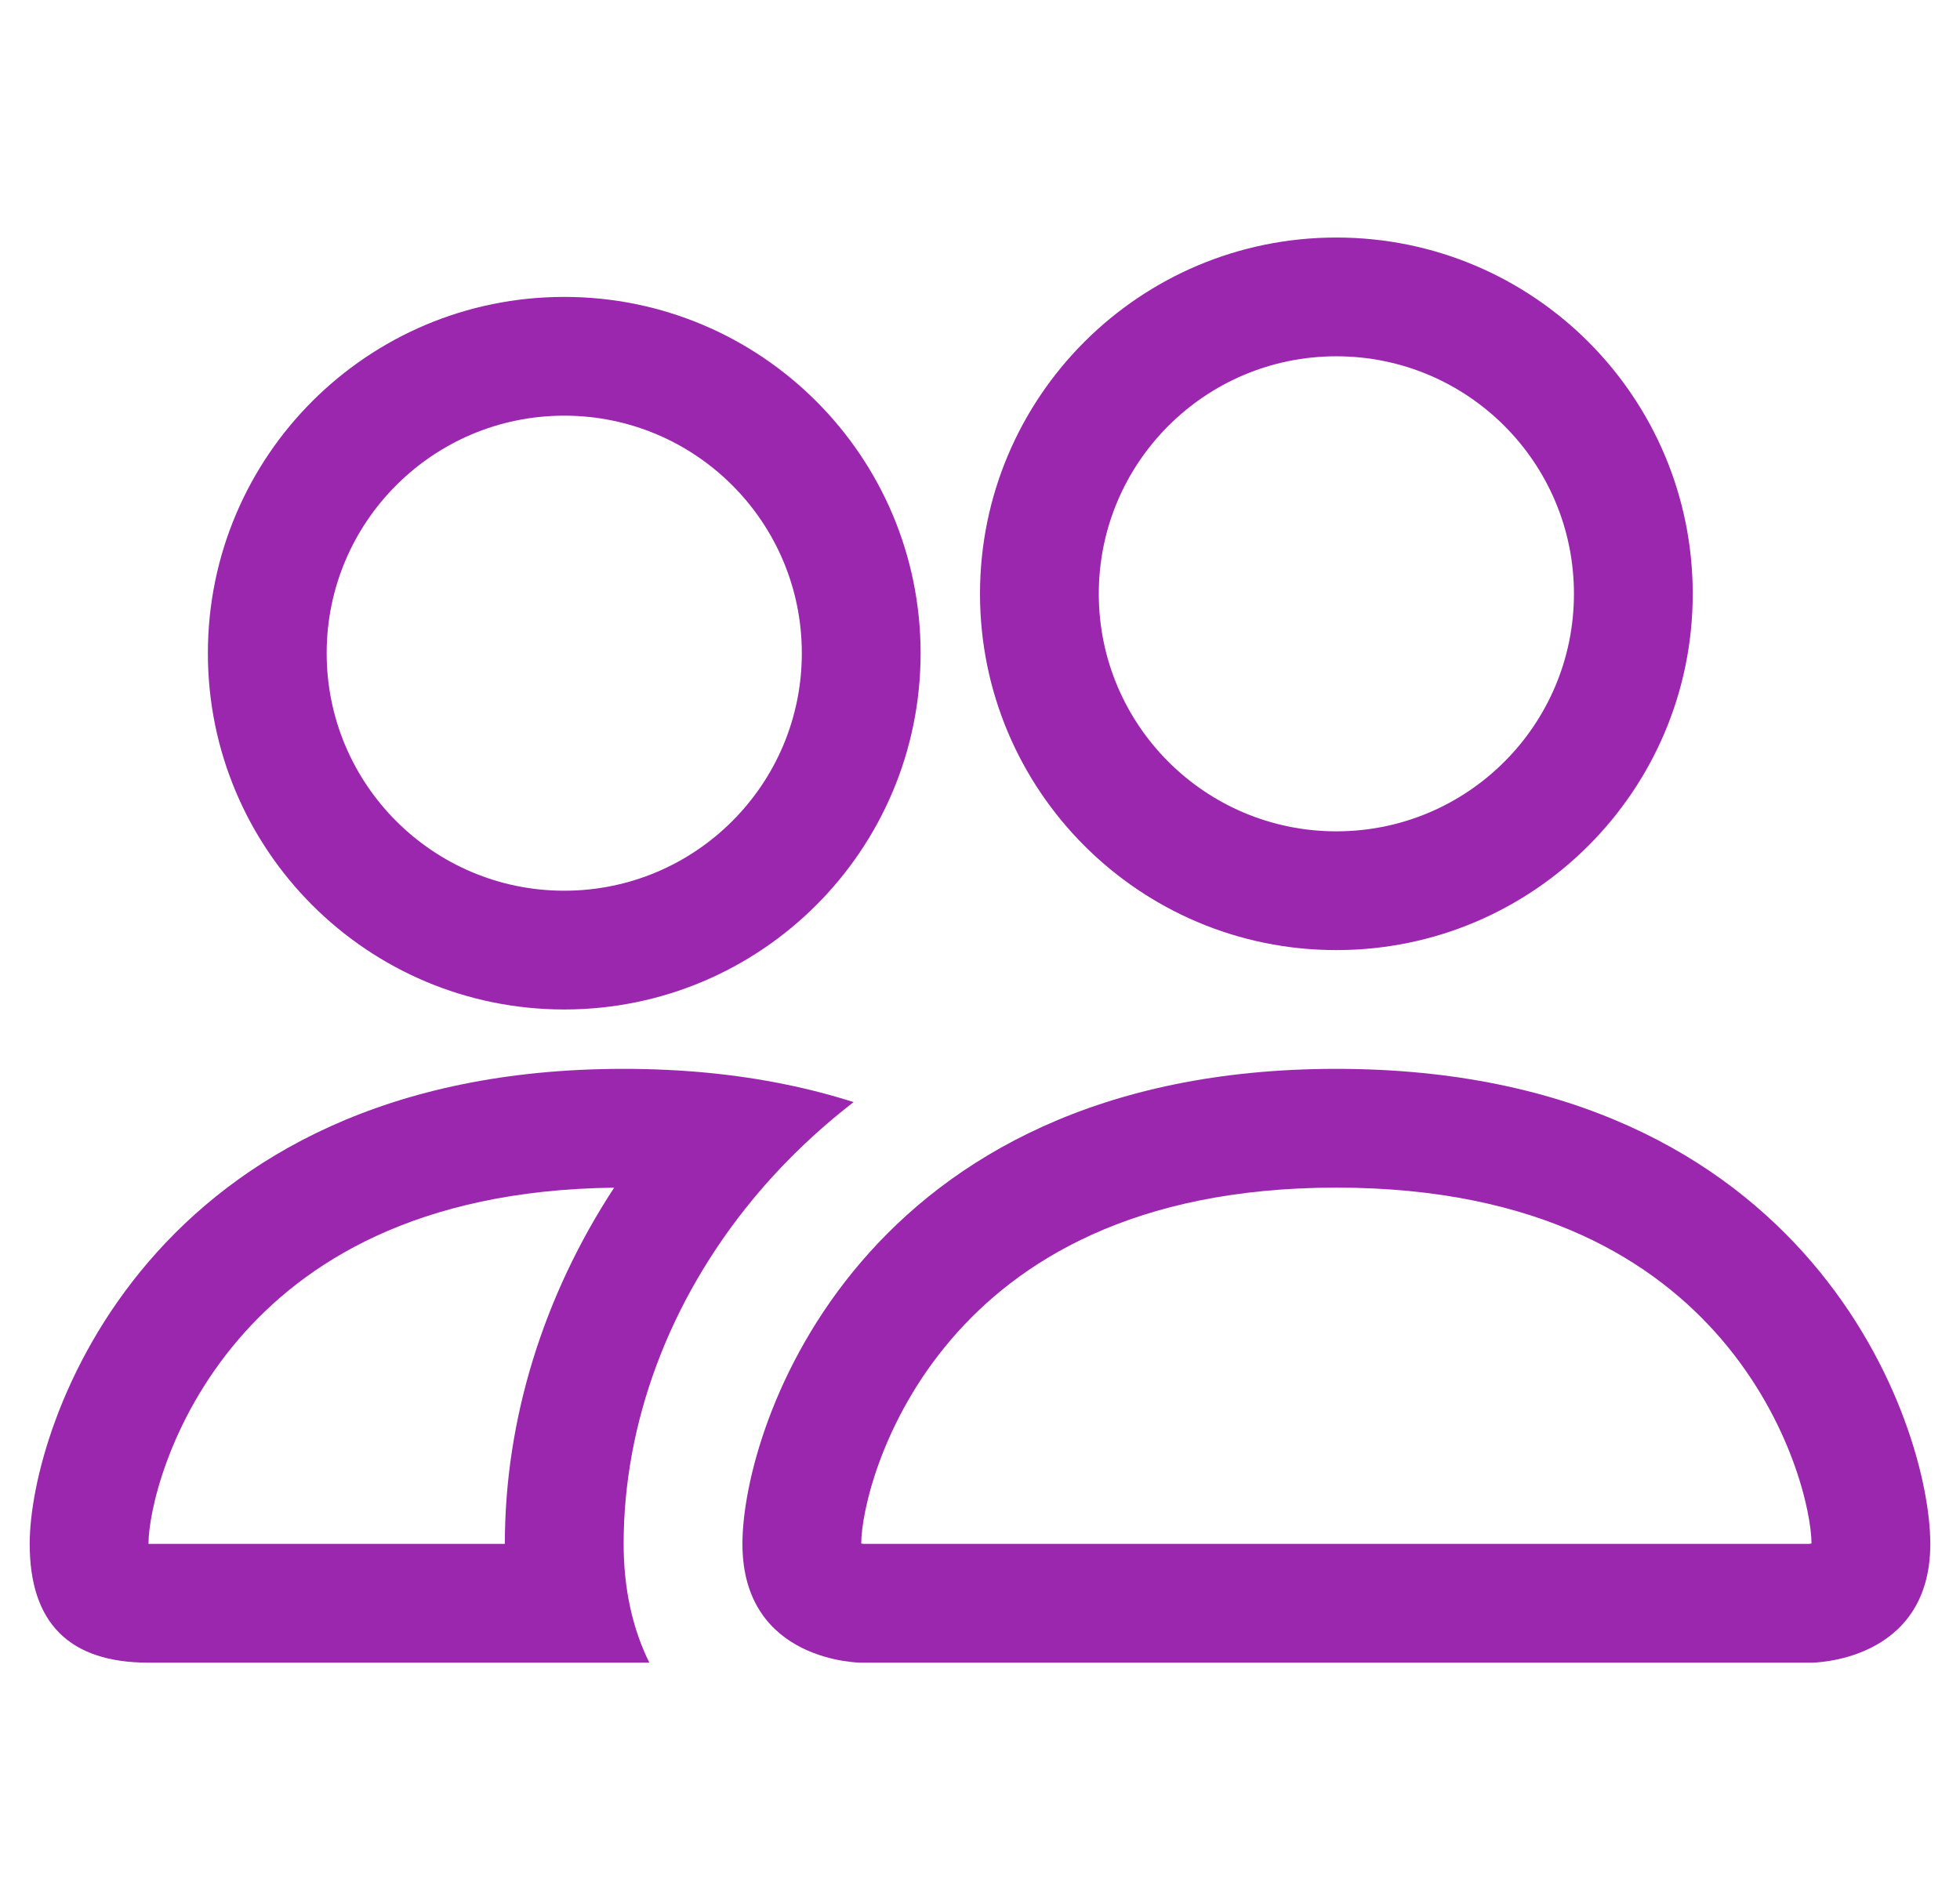
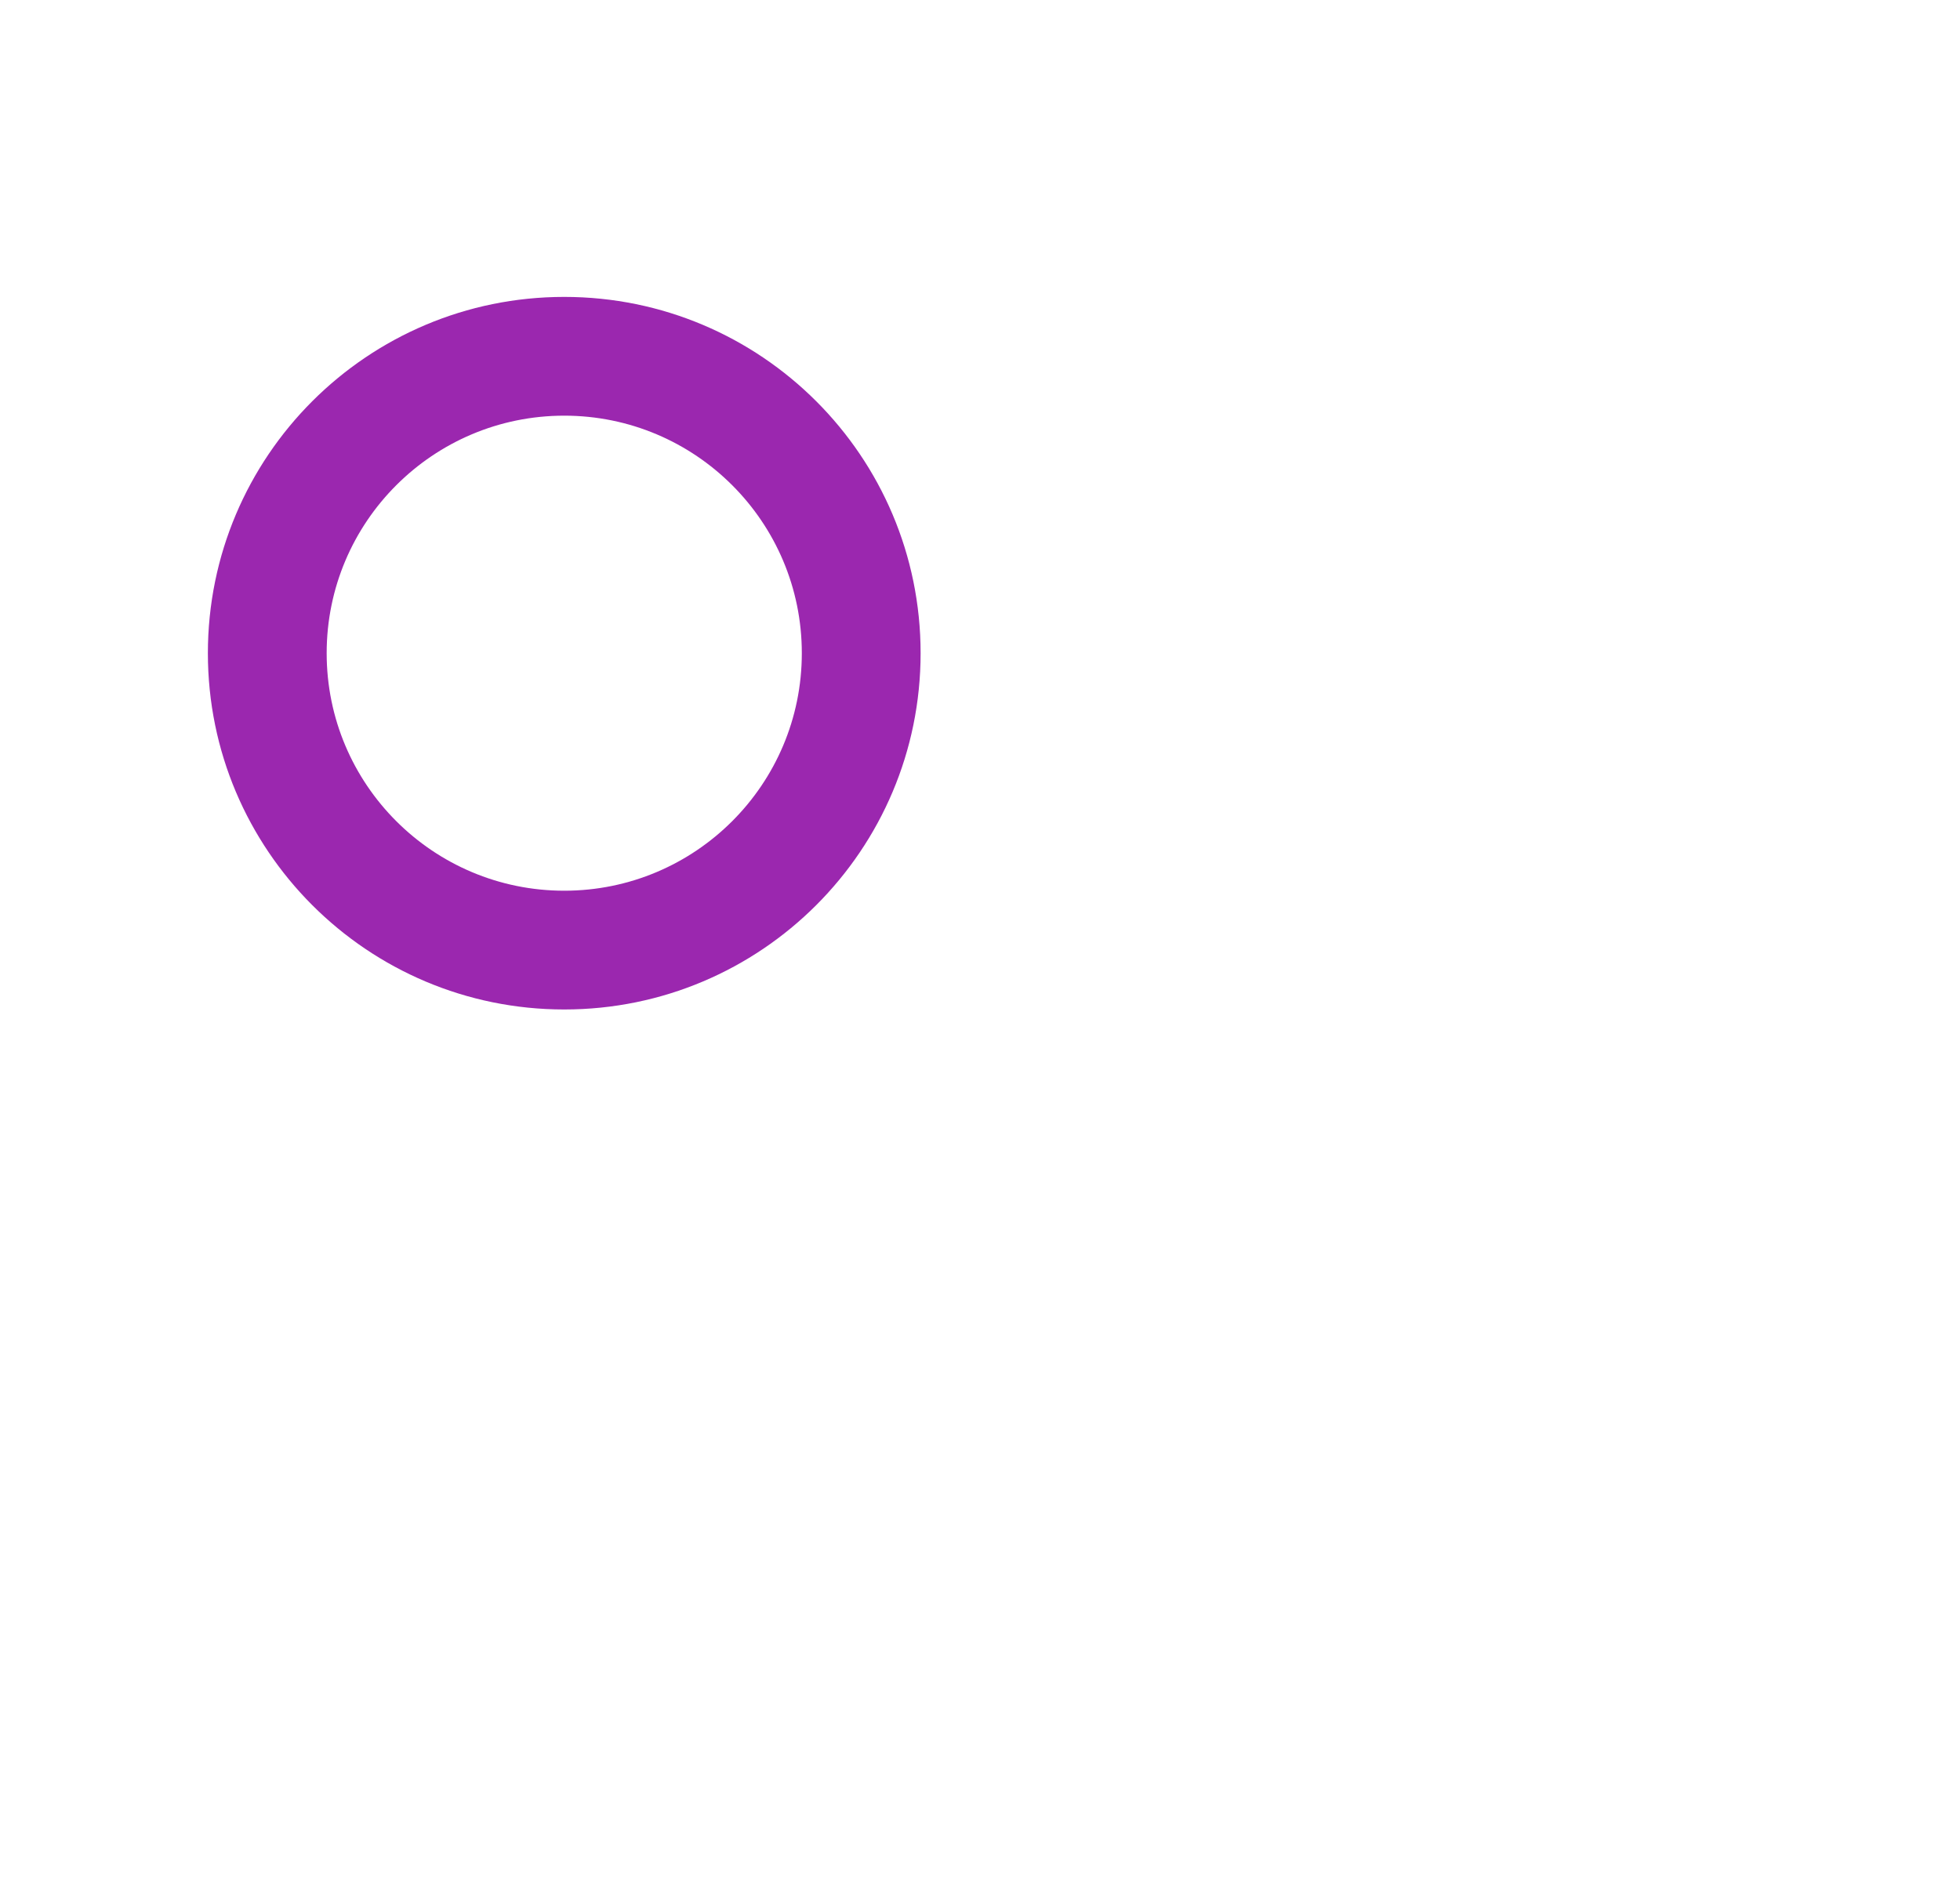
<svg xmlns="http://www.w3.org/2000/svg" width="33" height="32" viewBox="0 0 33 32" fill="none">
-   <path d="M30.5 28C30.5 28 32.5 28 32.5 26C32.5 24 30.5 18 22.5 18C14.5 18 12.5 24 12.5 26C12.5 28 14.5 28 14.5 28H30.5ZM14.545 26C14.538 25.999 14.528 25.998 14.516 25.996C14.511 25.995 14.505 25.994 14.5 25.993C14.503 25.465 14.834 23.934 16.018 22.552C17.127 21.259 19.065 20 22.5 20C25.935 20 27.873 21.259 28.982 22.552C30.166 23.934 30.497 25.465 30.5 25.993C30.495 25.994 30.489 25.995 30.484 25.996C30.472 25.998 30.462 25.999 30.455 26H14.545Z" fill="#9B27AF" />
-   <path d="M22.5 14C24.709 14 26.5 12.209 26.5 10C26.5 7.791 24.709 6 22.5 6C20.291 6 18.5 7.791 18.5 10C18.5 12.209 20.291 14 22.5 14ZM28.5 10C28.5 13.314 25.814 16 22.5 16C19.186 16 16.5 13.314 16.5 10C16.5 6.686 19.186 4 22.5 4C25.814 4 28.5 6.686 28.5 10Z" fill="#9B27AF" />
-   <path d="M14.372 18.56C13.636 18.325 12.819 18.154 11.913 18.066C11.464 18.023 10.993 18 10.5 18C2.5 18 0.5 24 0.5 26C0.5 27.333 1.167 28 2.5 28H10.933C10.651 27.432 10.5 26.758 10.5 26C10.5 23.979 11.255 21.916 12.68 20.192C13.166 19.604 13.732 19.054 14.372 18.56ZM10.34 20.001C9.145 21.827 8.5 23.909 8.5 26H2.5C2.5 25.479 2.828 23.94 4.019 22.552C5.109 21.279 7.005 20.039 10.34 20.001Z" fill="#9B27AF" />
  <path d="M3.5 11C3.5 7.686 6.186 5 9.5 5C12.814 5 15.5 7.686 15.5 11C15.5 14.314 12.814 17 9.5 17C6.186 17 3.5 14.314 3.5 11ZM9.5 7C7.291 7 5.5 8.791 5.5 11C5.5 13.209 7.291 15 9.5 15C11.709 15 13.5 13.209 13.5 11C13.5 8.791 11.709 7 9.5 7Z" fill="#9B27AF" />
</svg>